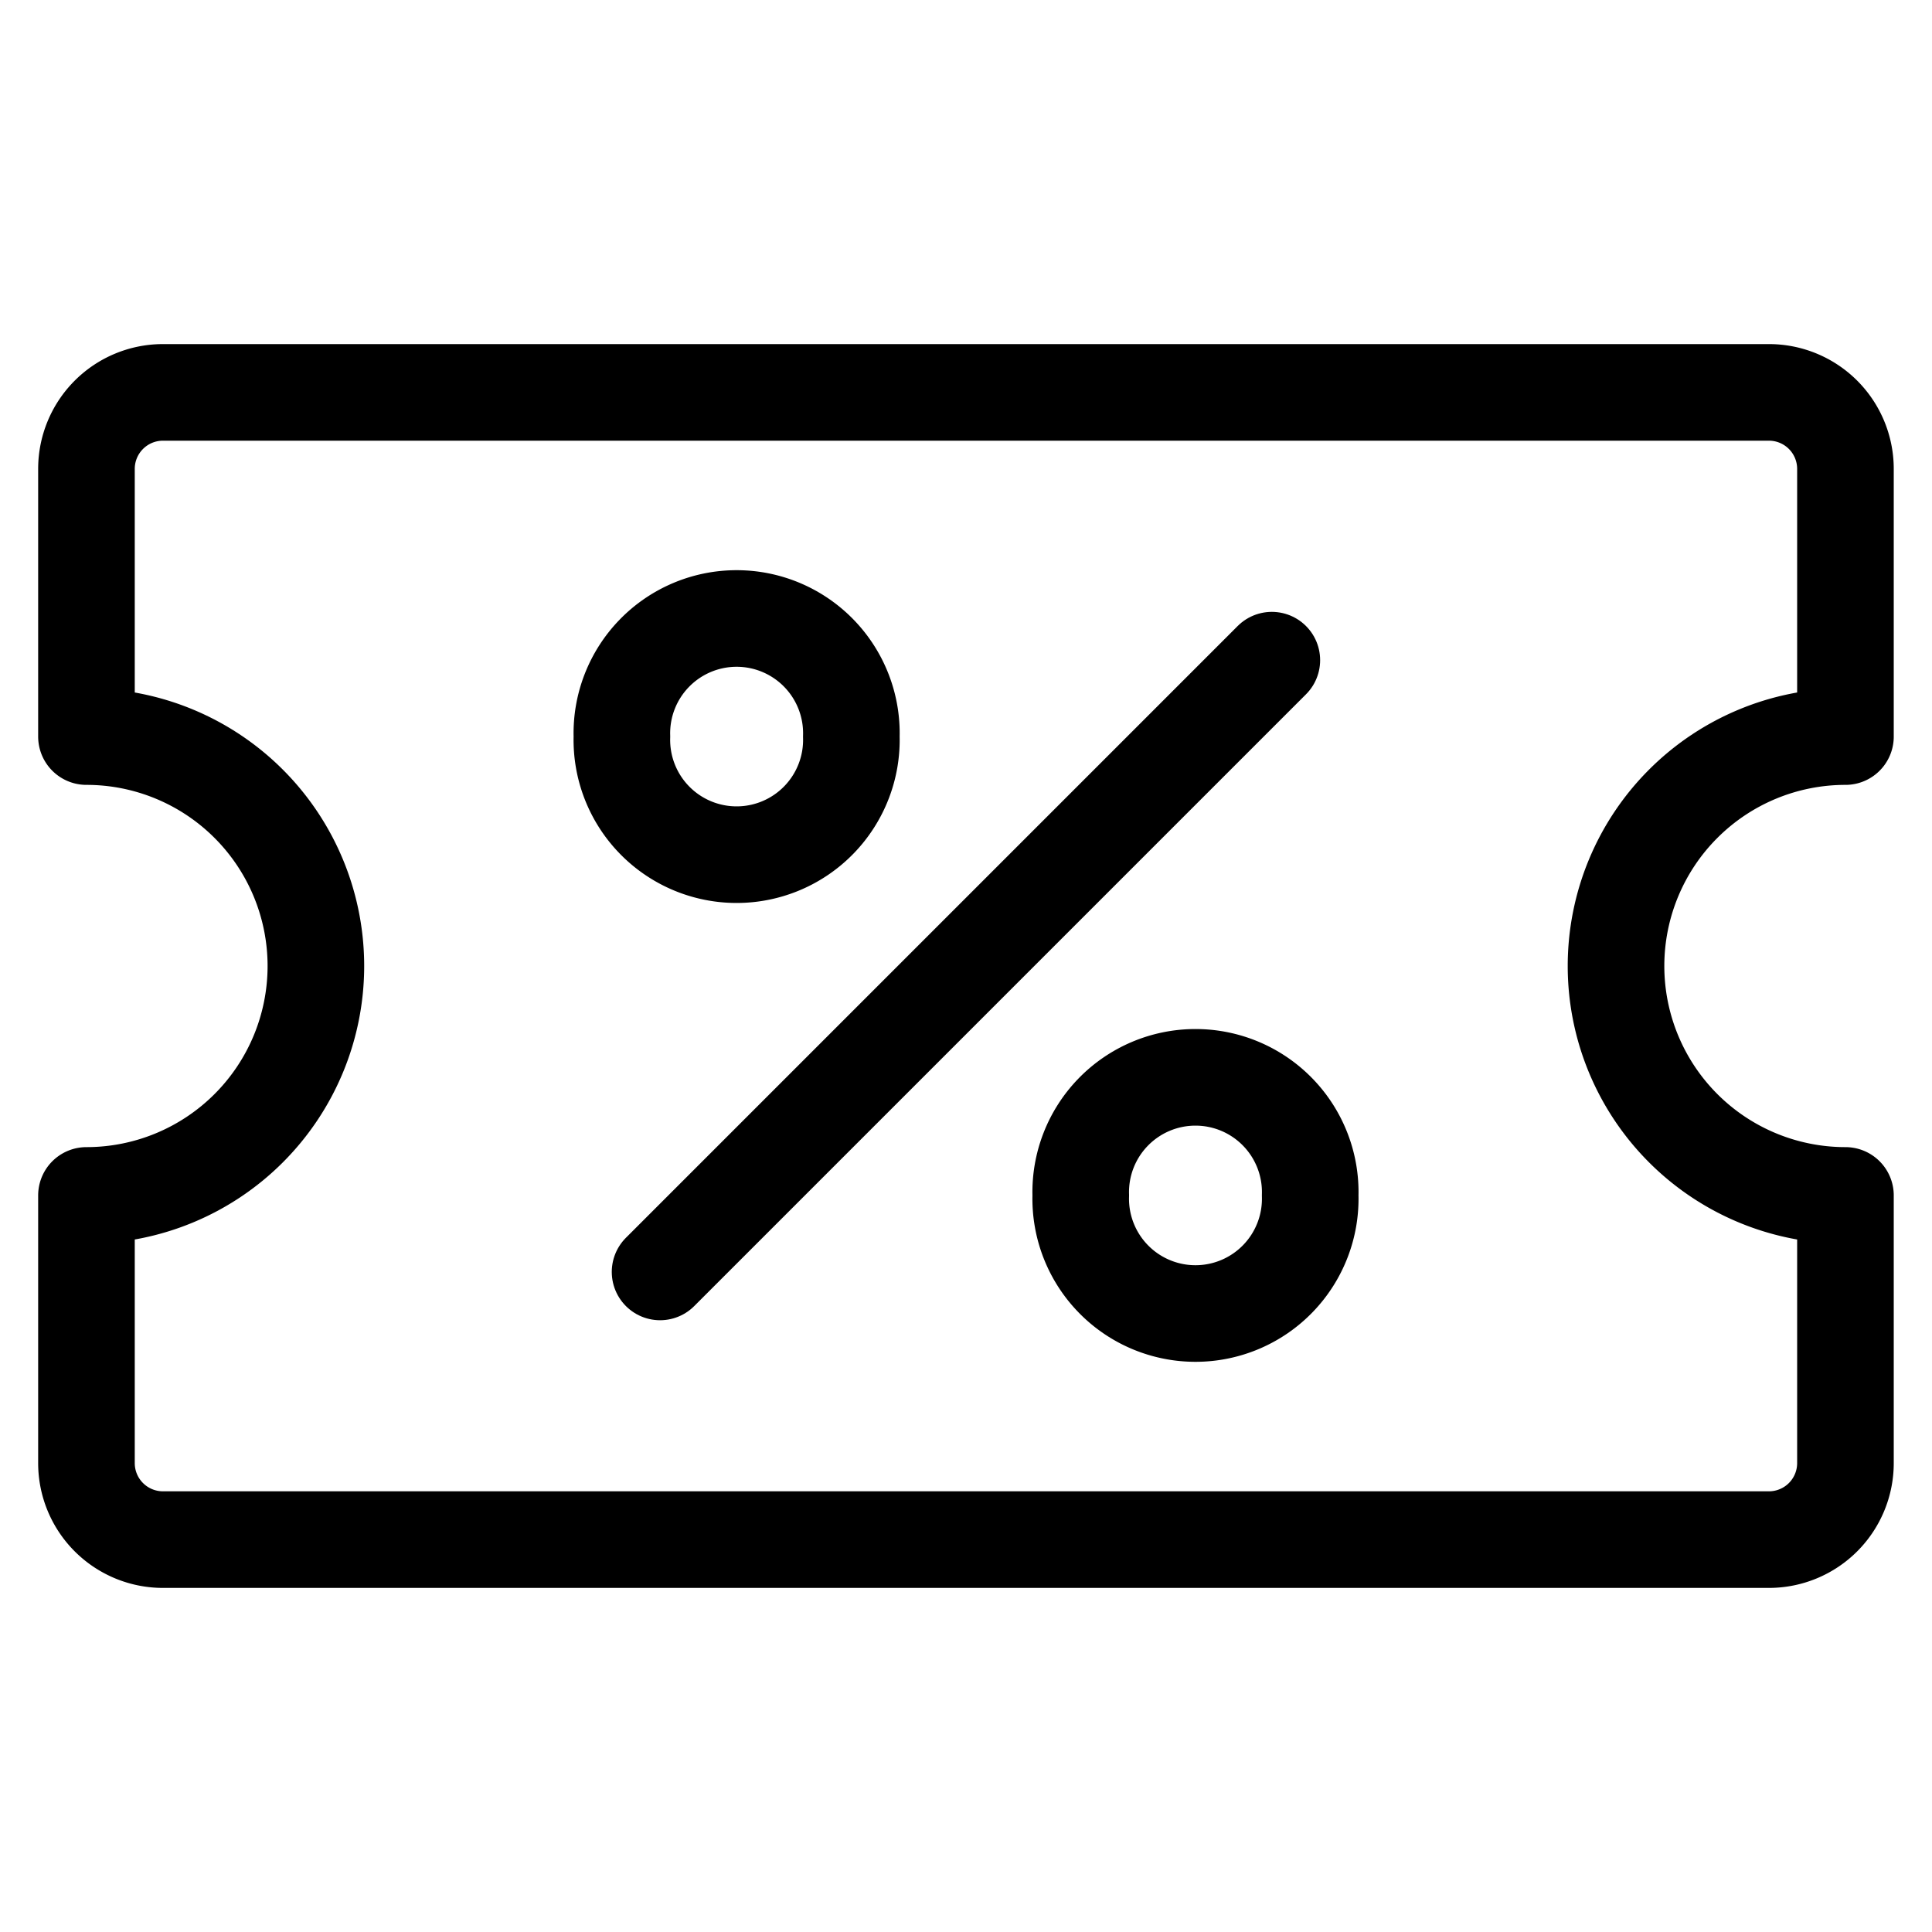
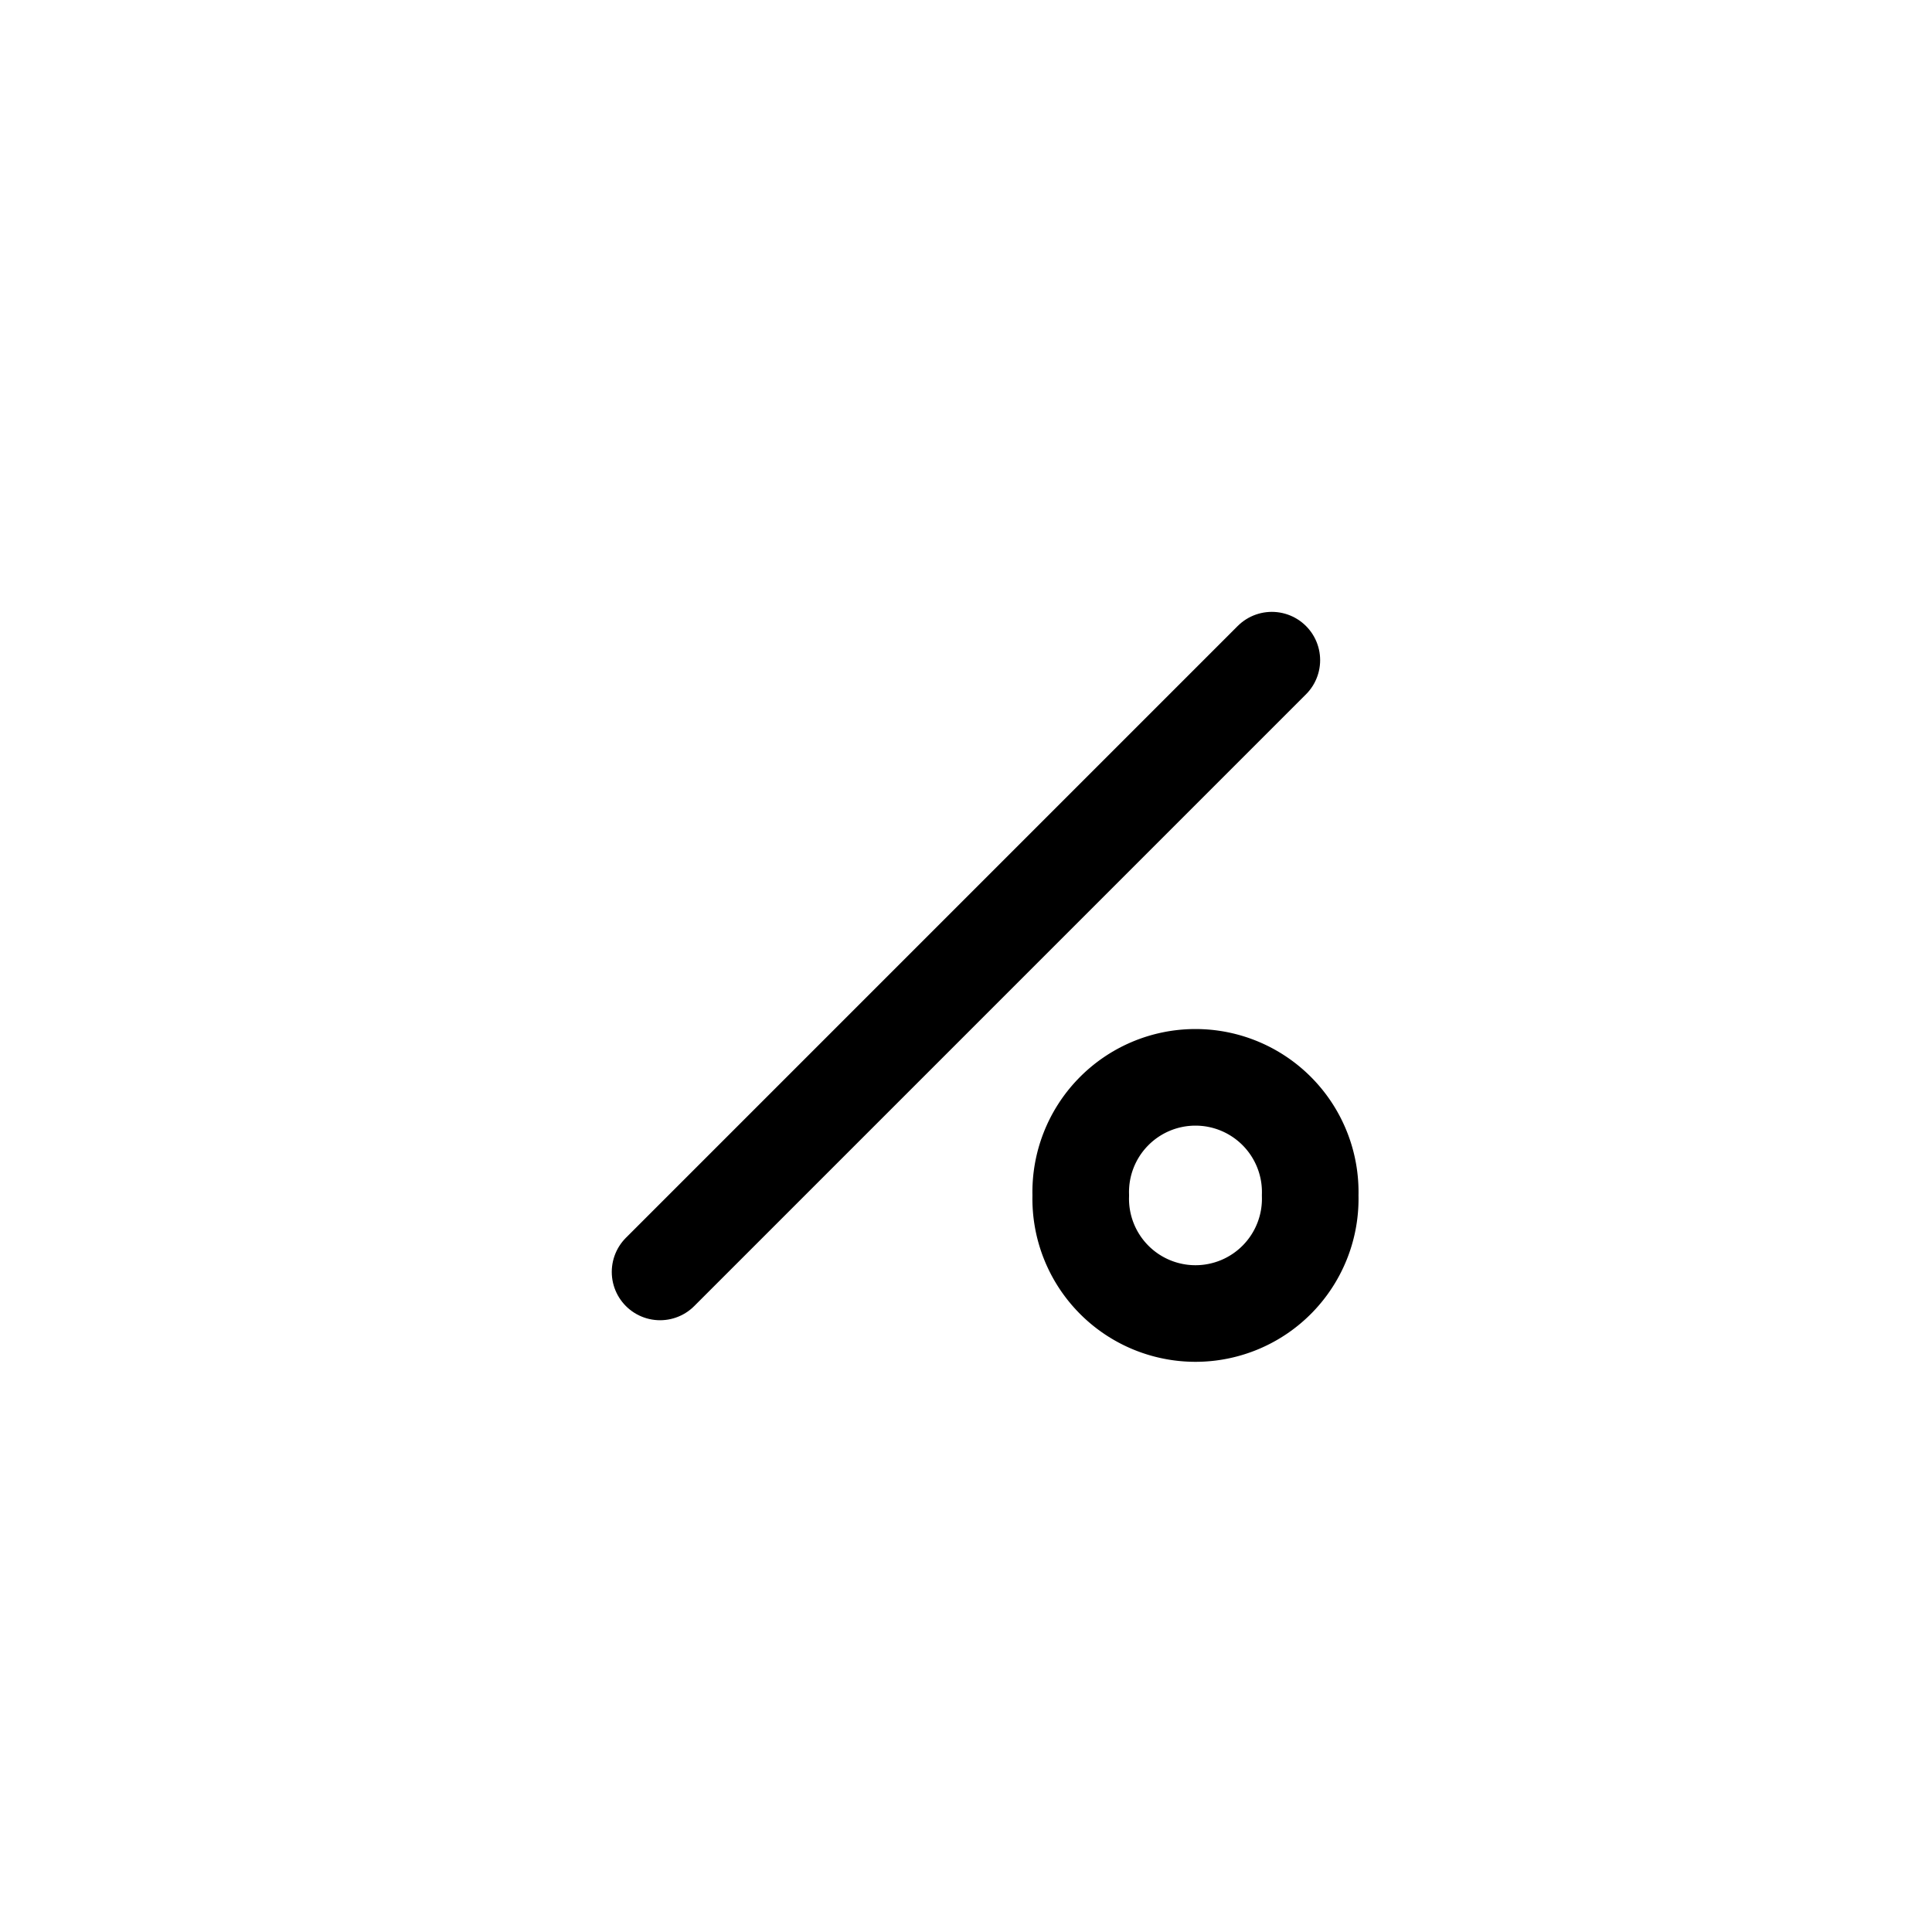
<svg xmlns="http://www.w3.org/2000/svg" viewBox="-0.5 -0.5 20 20" id="Discount-Coupon--Streamline-Ultimate.svg" height="20" width="20">
  <desc>Discount Coupon Streamline Icon: https://streamlinehq.com</desc>
-   <path d="M18.604 11.875a2.375 2.375 0 0 1 0 -4.75V4.354a0.792 0.792 0 0 0 -0.792 -0.792h-16.625a0.792 0.792 0 0 0 -0.792 0.792V7.125a2.375 2.375 0 0 1 0 4.75v2.771a0.792 0.792 0 0 0 0.792 0.792h16.625a0.792 0.792 0 0 0 0.792 -0.792Z" fill="none" stroke="#000000" stroke-linecap="round" stroke-linejoin="round" stroke-width="1" />
  <path d="m6.333 12.667 6.333 -6.333" fill="none" stroke="#000000" stroke-linecap="round" stroke-linejoin="round" stroke-width="1" />
-   <path d="M5.938 7.125a1.188 1.188 0 1 0 2.375 0 1.188 1.188 0 1 0 -2.375 0Z" fill="none" stroke="#000000" stroke-linecap="round" stroke-linejoin="round" stroke-width="1" />
  <path d="M10.688 11.875a1.188 1.188 0 1 0 2.375 0 1.188 1.188 0 1 0 -2.375 0Z" fill="none" stroke="#000000" stroke-linecap="round" stroke-linejoin="round" stroke-width="1" />
</svg>